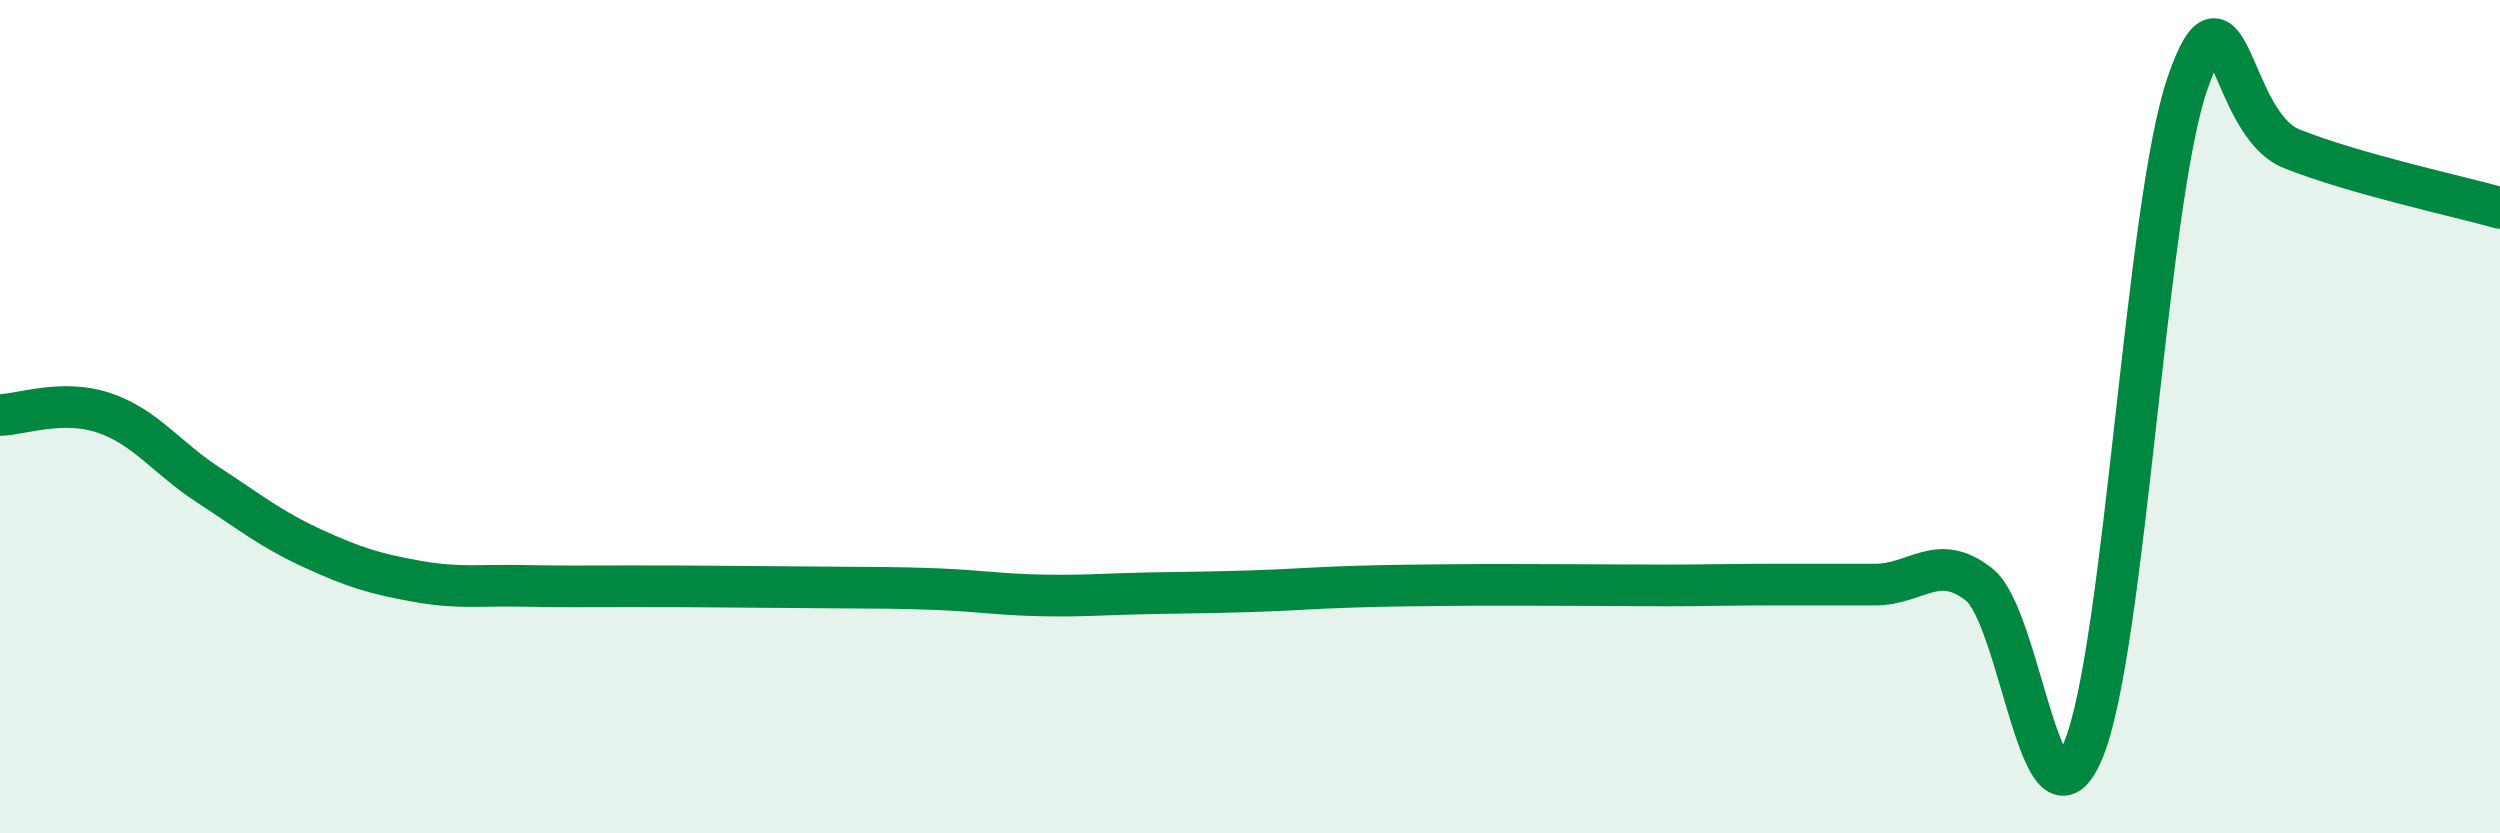
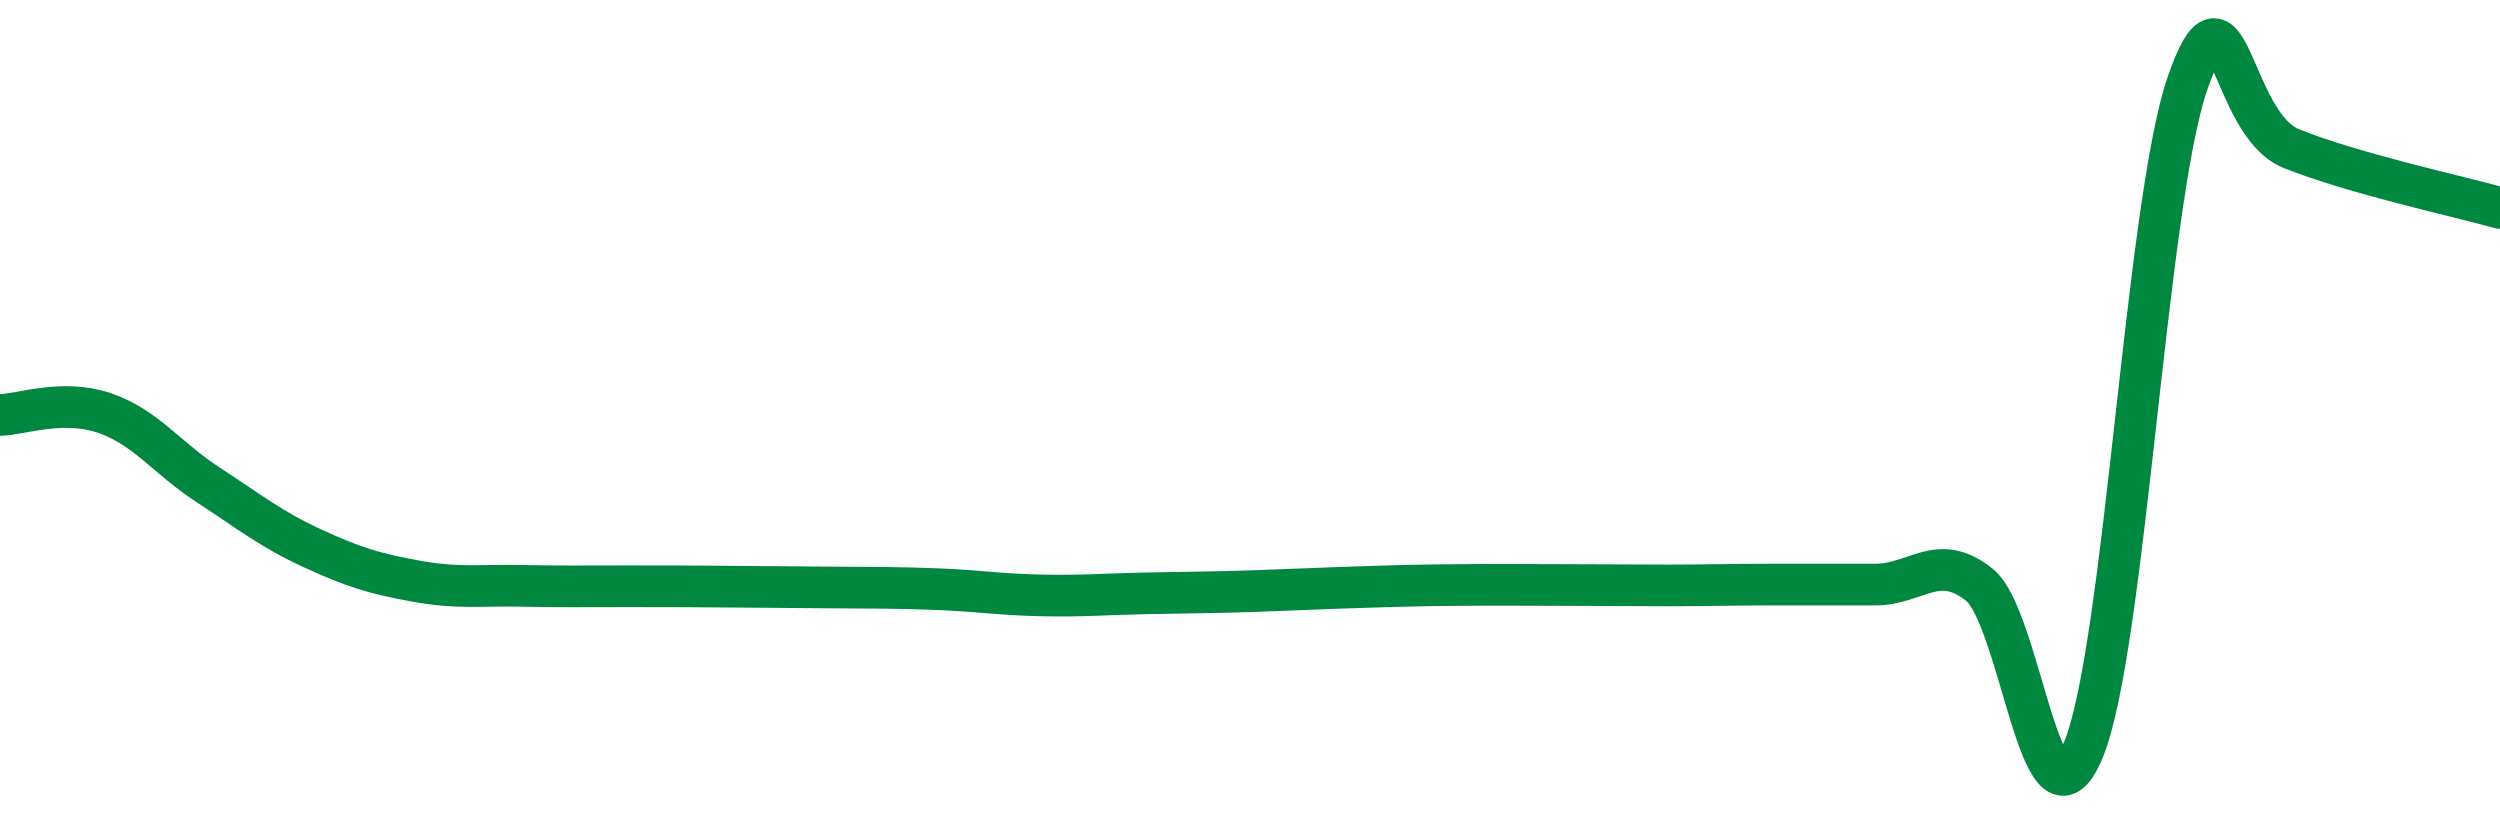
<svg xmlns="http://www.w3.org/2000/svg" width="60" height="20" viewBox="0 0 60 20">
-   <path d="M 0,9.96 C 0.5,9.95 1.5,9.57 2.5,9.91 C 3.5,10.25 4,10.99 5,11.64 C 6,12.29 6.5,12.7 7.5,13.16 C 8.5,13.62 9,13.77 10,13.95 C 11,14.13 11.5,14.04 12.5,14.06 C 13.5,14.08 14,14.07 15,14.07 C 16,14.07 16.5,14.07 17.5,14.08 C 18.5,14.09 19,14.09 20,14.1 C 21,14.11 21.5,14.1 22.5,14.14 C 23.5,14.18 24,14.27 25,14.29 C 26,14.31 26.5,14.26 27.5,14.24 C 28.5,14.22 29,14.22 30,14.19 C 31,14.16 31.5,14.11 32.5,14.08 C 33.5,14.05 34,14.05 35,14.04 C 36,14.03 36.5,14.04 37.5,14.04 C 38.5,14.04 39,14.05 40,14.05 C 41,14.05 41.5,14.03 42.5,14.03 C 43.5,14.03 44,14.03 45,14.03 C 46,14.03 46.5,13.24 47.5,14.03 C 48.5,14.82 49,20.41 50,18 C 51,15.59 51.5,4.89 52.5,2 C 53.5,-0.89 53.5,2.97 55,3.57 C 56.5,4.17 59,4.71 60,4.99L60 20L0 20Z" fill="#008740" opacity="0.1" stroke-linecap="round" stroke-linejoin="round" />
-   <path d="M 0,9.96 C 0.5,9.95 1.5,9.57 2.5,9.91 C 3.5,10.25 4,10.99 5,11.64 C 6,12.29 6.5,12.7 7.5,13.16 C 8.5,13.62 9,13.77 10,13.95 C 11,14.13 11.5,14.04 12.5,14.06 C 13.5,14.08 14,14.07 15,14.07 C 16,14.07 16.5,14.07 17.5,14.08 C 18.5,14.09 19,14.09 20,14.1 C 21,14.11 21.5,14.1 22.5,14.14 C 23.5,14.18 24,14.27 25,14.29 C 26,14.31 26.5,14.26 27.5,14.24 C 28.5,14.22 29,14.22 30,14.19 C 31,14.16 31.5,14.11 32.5,14.08 C 33.5,14.05 34,14.05 35,14.04 C 36,14.03 36.5,14.04 37.5,14.04 C 38.5,14.04 39,14.05 40,14.05 C 41,14.05 41.5,14.03 42.5,14.03 C 43.5,14.03 44,14.03 45,14.03 C 46,14.03 46.5,13.24 47.5,14.03 C 48.5,14.82 49,20.41 50,18 C 51,15.59 51.5,4.89 52.5,2 C 53.5,-0.89 53.5,2.97 55,3.57 C 56.5,4.17 59,4.71 60,4.99" stroke="#008740" stroke-width="1" fill="none" stroke-linecap="round" stroke-linejoin="round" />
+   <path d="M 0,9.96 C 0.5,9.95 1.5,9.57 2.5,9.91 C 3.5,10.25 4,10.99 5,11.64 C 6,12.29 6.5,12.7 7.5,13.16 C 8.5,13.62 9,13.77 10,13.95 C 11,14.13 11.5,14.04 12.5,14.06 C 13.5,14.08 14,14.07 15,14.07 C 16,14.07 16.5,14.07 17.5,14.08 C 18.5,14.09 19,14.09 20,14.1 C 21,14.11 21.5,14.1 22.5,14.14 C 23.5,14.18 24,14.27 25,14.29 C 26,14.31 26.5,14.26 27.5,14.24 C 28.5,14.22 29,14.22 30,14.19 C 33.5,14.05 34,14.05 35,14.04 C 36,14.03 36.5,14.04 37.5,14.04 C 38.5,14.04 39,14.05 40,14.05 C 41,14.05 41.5,14.03 42.5,14.03 C 43.5,14.03 44,14.03 45,14.03 C 46,14.03 46.5,13.24 47.5,14.03 C 48.5,14.82 49,20.41 50,18 C 51,15.59 51.5,4.89 52.5,2 C 53.5,-0.89 53.5,2.97 55,3.57 C 56.5,4.17 59,4.71 60,4.99" stroke="#008740" stroke-width="1" fill="none" stroke-linecap="round" stroke-linejoin="round" />
</svg>